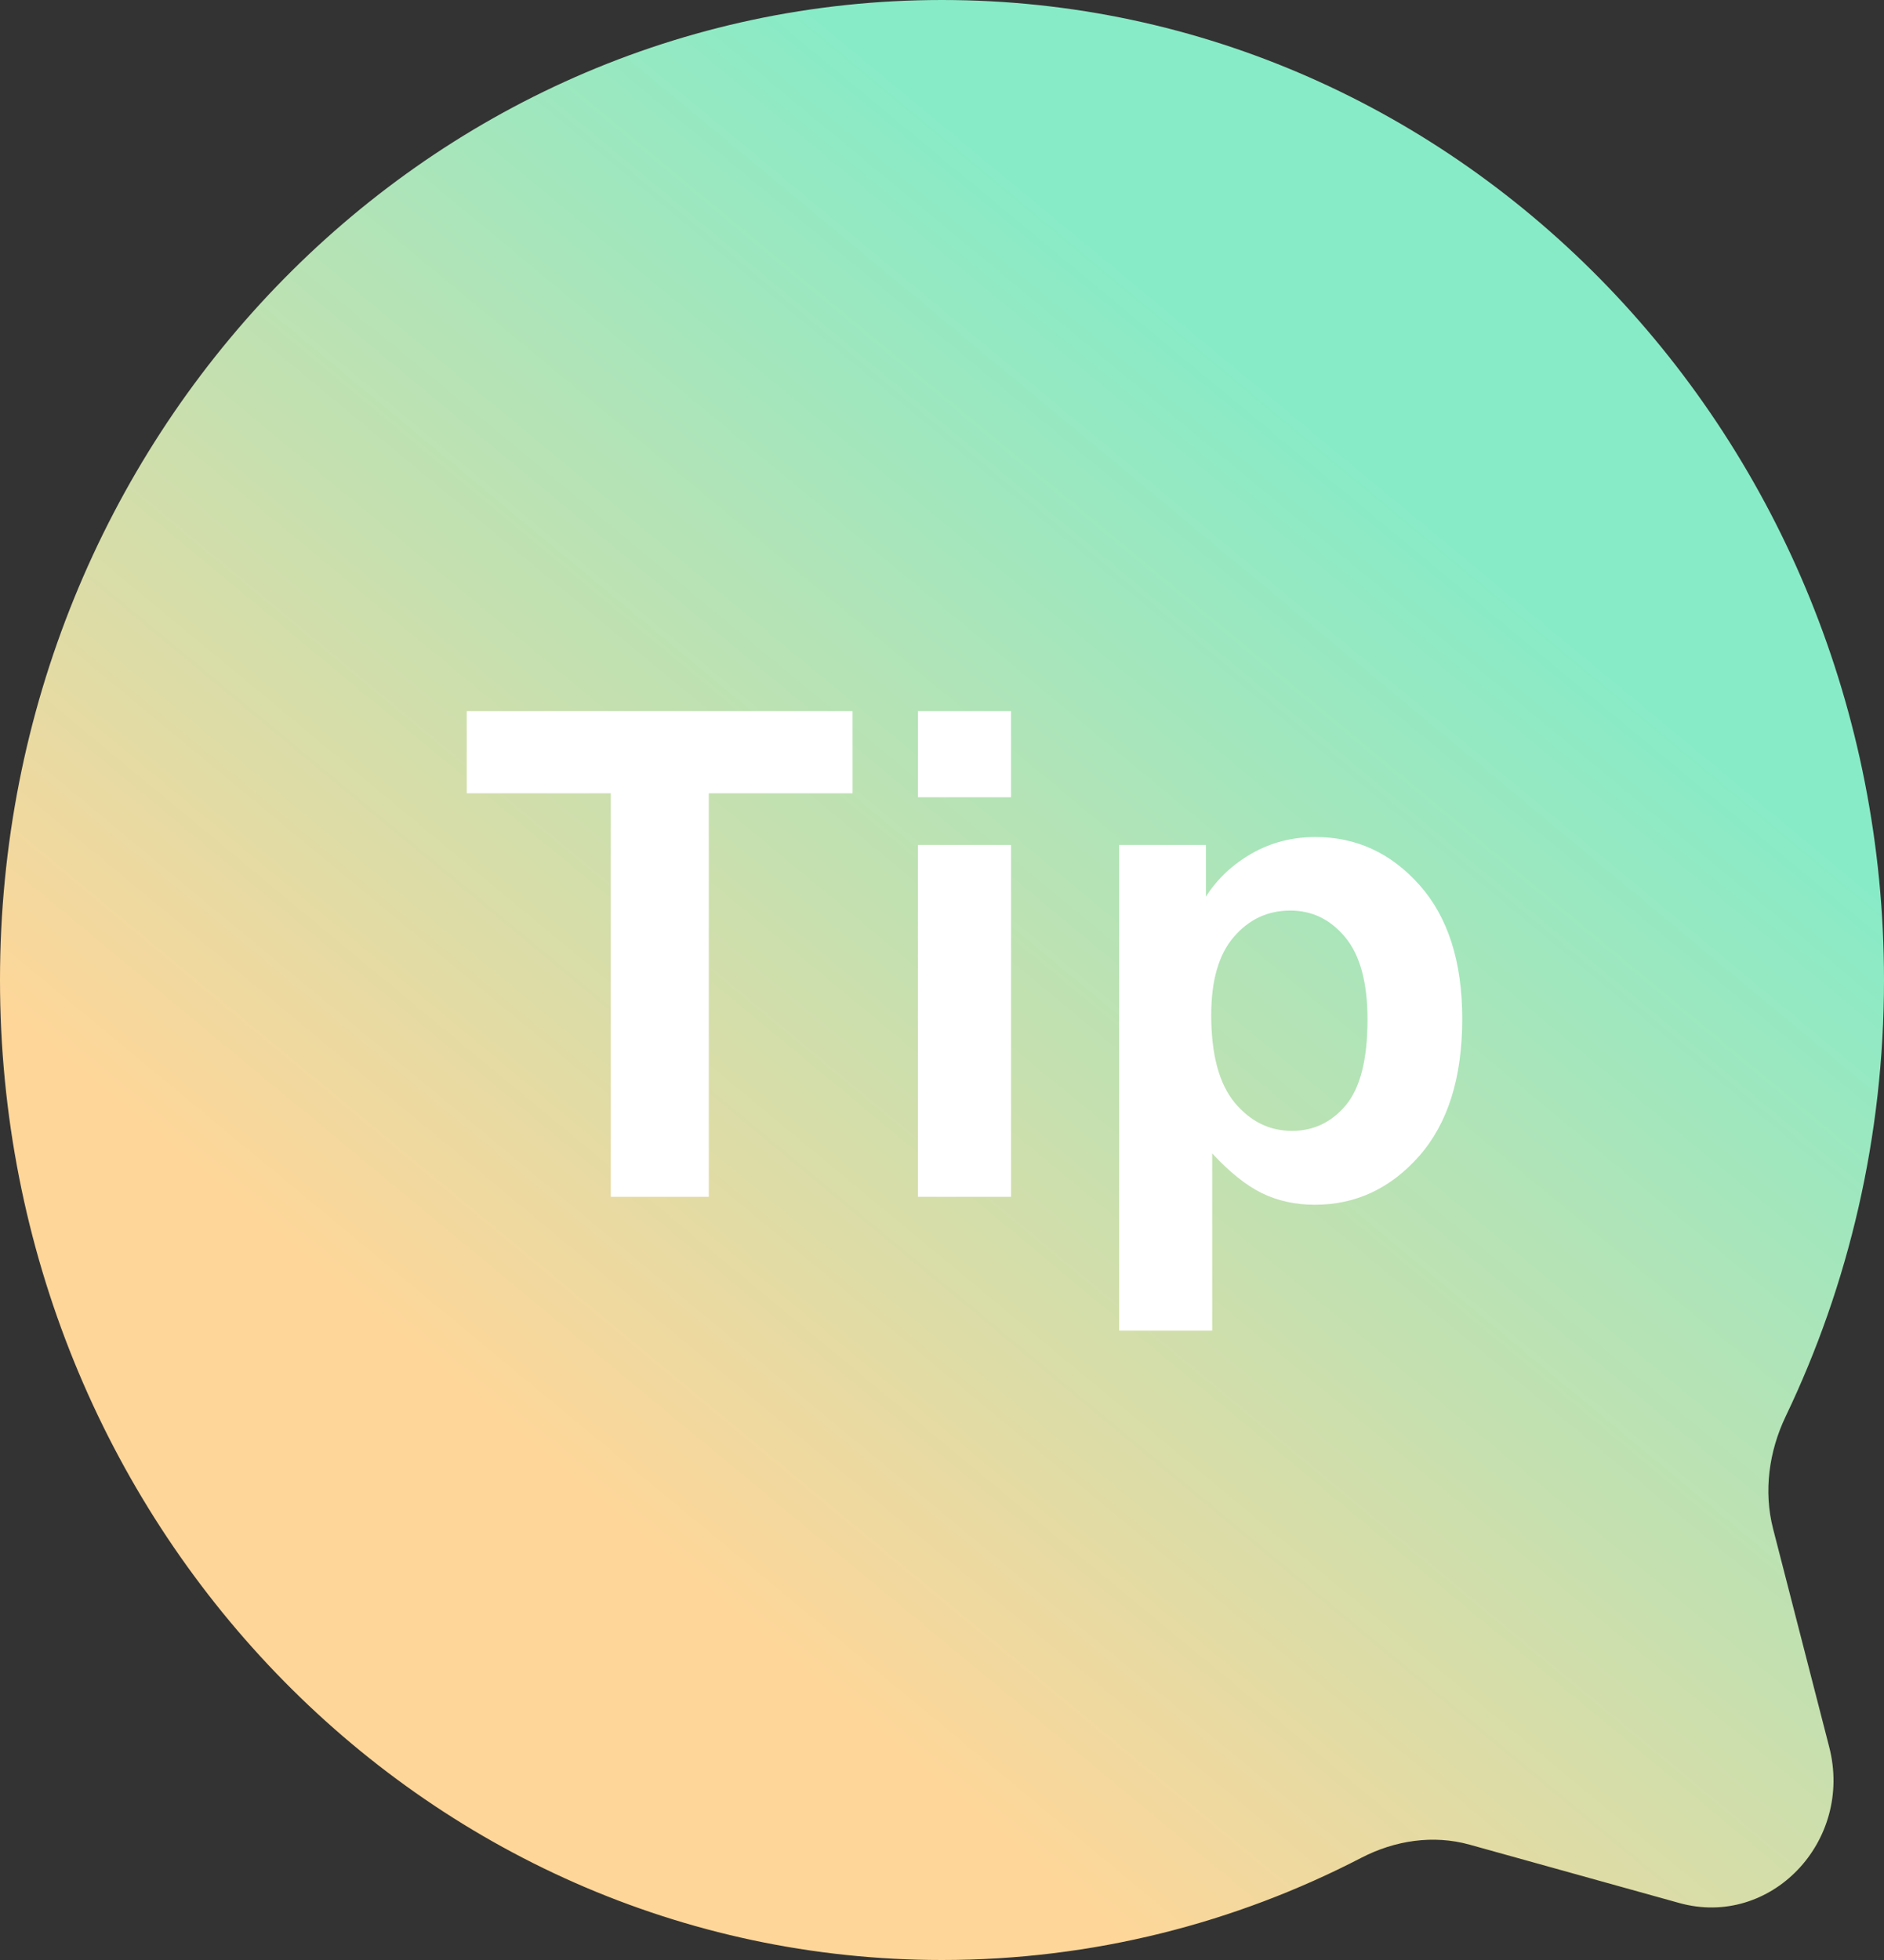
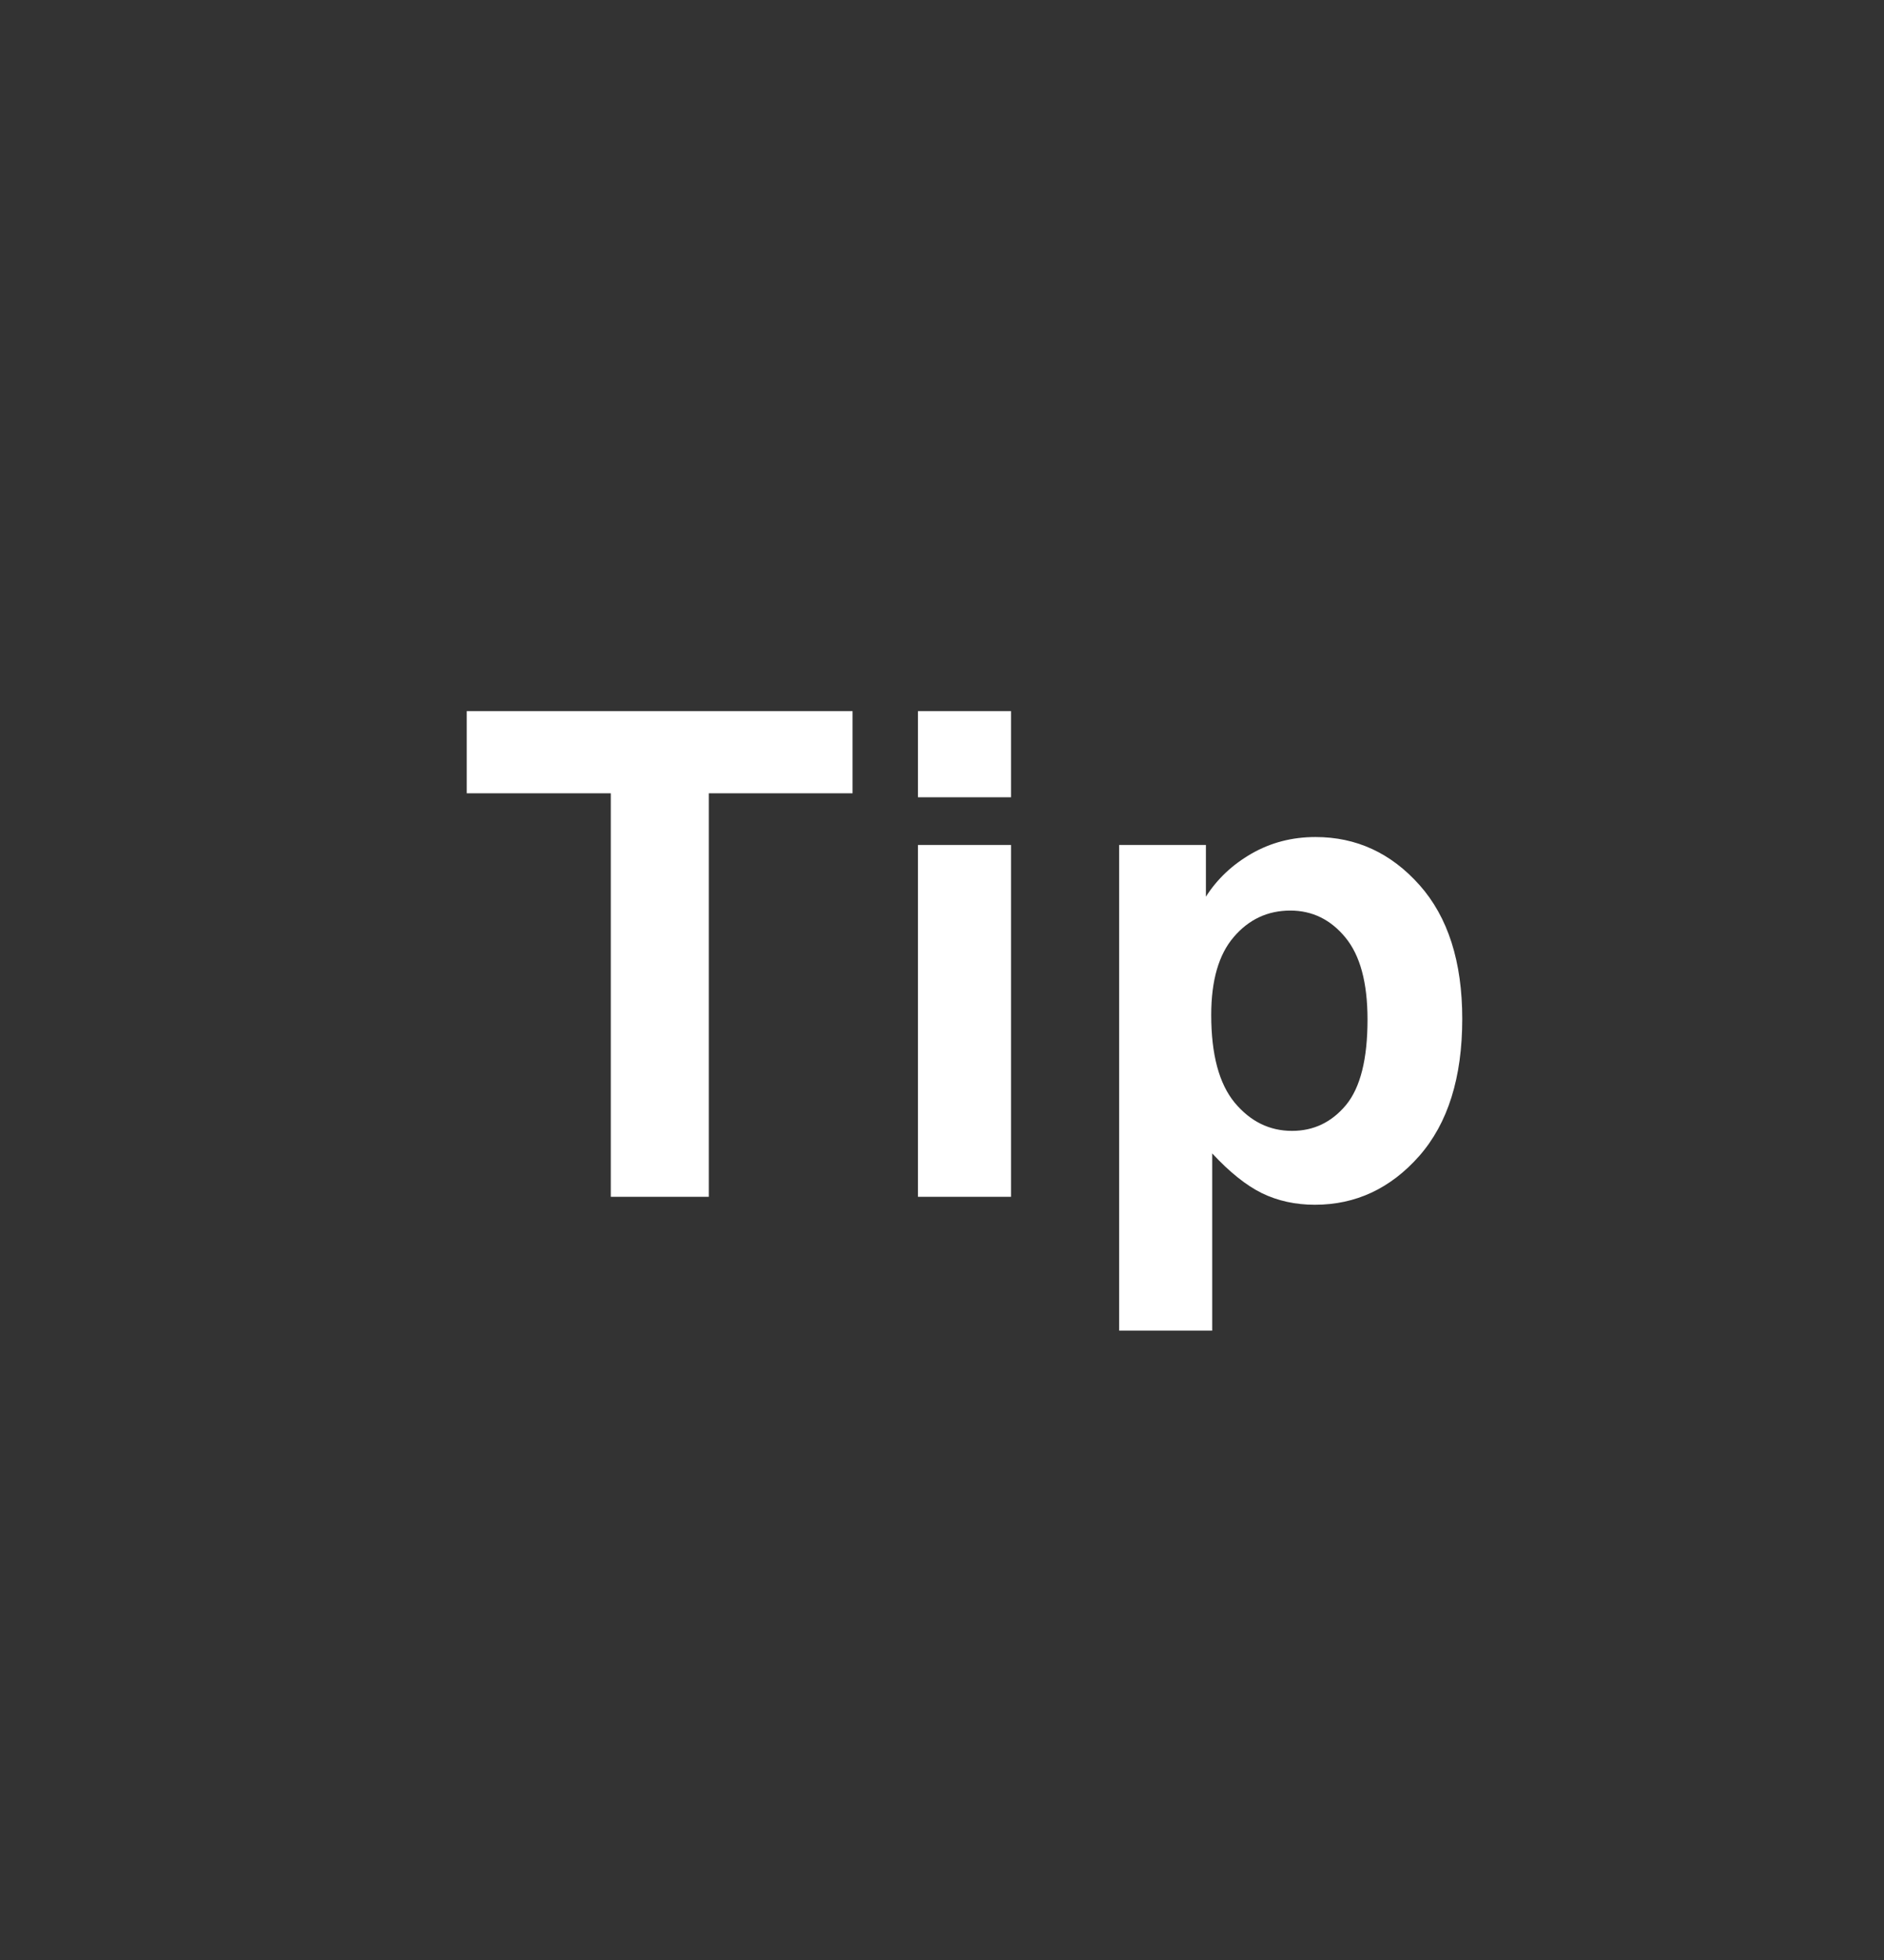
<svg xmlns="http://www.w3.org/2000/svg" width="50" height="52" viewBox="0 0 50 52" fill="none">
  <rect x="0" y="0" width="50" height="52" fill="#333333" stroke="none" />
-   <path d="M25 52C11.193 52 3.8147e-06 40.359 3.8147e-06 26C3.8147e-06 11.641 11.193 0 25 0C38.807 0 50 11.641 50 26C50 30.159 49.061 34.09 47.391 37.577C46.948 38.503 46.8 39.562 47.057 40.562L48.546 46.349C49.193 48.862 46.983 51.16 44.567 50.488L39.002 48.94C38.04 48.672 37.022 48.826 36.131 49.287C32.779 51.023 28.999 52 25 52Z" fill="url(#paint0_linear_282_1519)" />
  <path d="M16.21 31.752V21.047H12.387V18.867H22.626V21.047H18.811V31.752H16.21ZM24.362 21.152V18.867H26.832V21.152H24.362ZM24.362 31.752V22.418H26.832V31.752H24.362ZM29.701 22.418H32.004V23.789C32.303 23.32 32.707 22.939 33.217 22.646C33.727 22.354 34.292 22.207 34.913 22.207C35.997 22.207 36.917 22.632 37.673 23.481C38.429 24.331 38.807 25.515 38.807 27.032C38.807 28.591 38.426 29.804 37.664 30.671C36.903 31.532 35.98 31.963 34.896 31.963C34.38 31.963 33.911 31.86 33.489 31.655C33.073 31.45 32.634 31.099 32.171 30.601V35.303H29.701V22.418ZM32.145 26.927C32.145 27.976 32.353 28.752 32.769 29.256C33.185 29.754 33.692 30.003 34.289 30.003C34.864 30.003 35.341 29.774 35.722 29.317C36.103 28.855 36.293 28.099 36.293 27.05C36.293 26.071 36.097 25.345 35.704 24.87C35.312 24.395 34.825 24.158 34.245 24.158C33.642 24.158 33.141 24.393 32.742 24.861C32.344 25.324 32.145 26.013 32.145 26.927Z" fill="white" />
  <defs>
    <linearGradient id="paint0_linear_282_1519" x1="27.5" y1="5.2" x2="5.537" y2="31.704" gradientUnits="userSpaceOnUse">
      <stop stop-color="#88EBC7" />
      <stop offset="1" stop-color="#FFD699" />
    </linearGradient>
  </defs>
</svg>